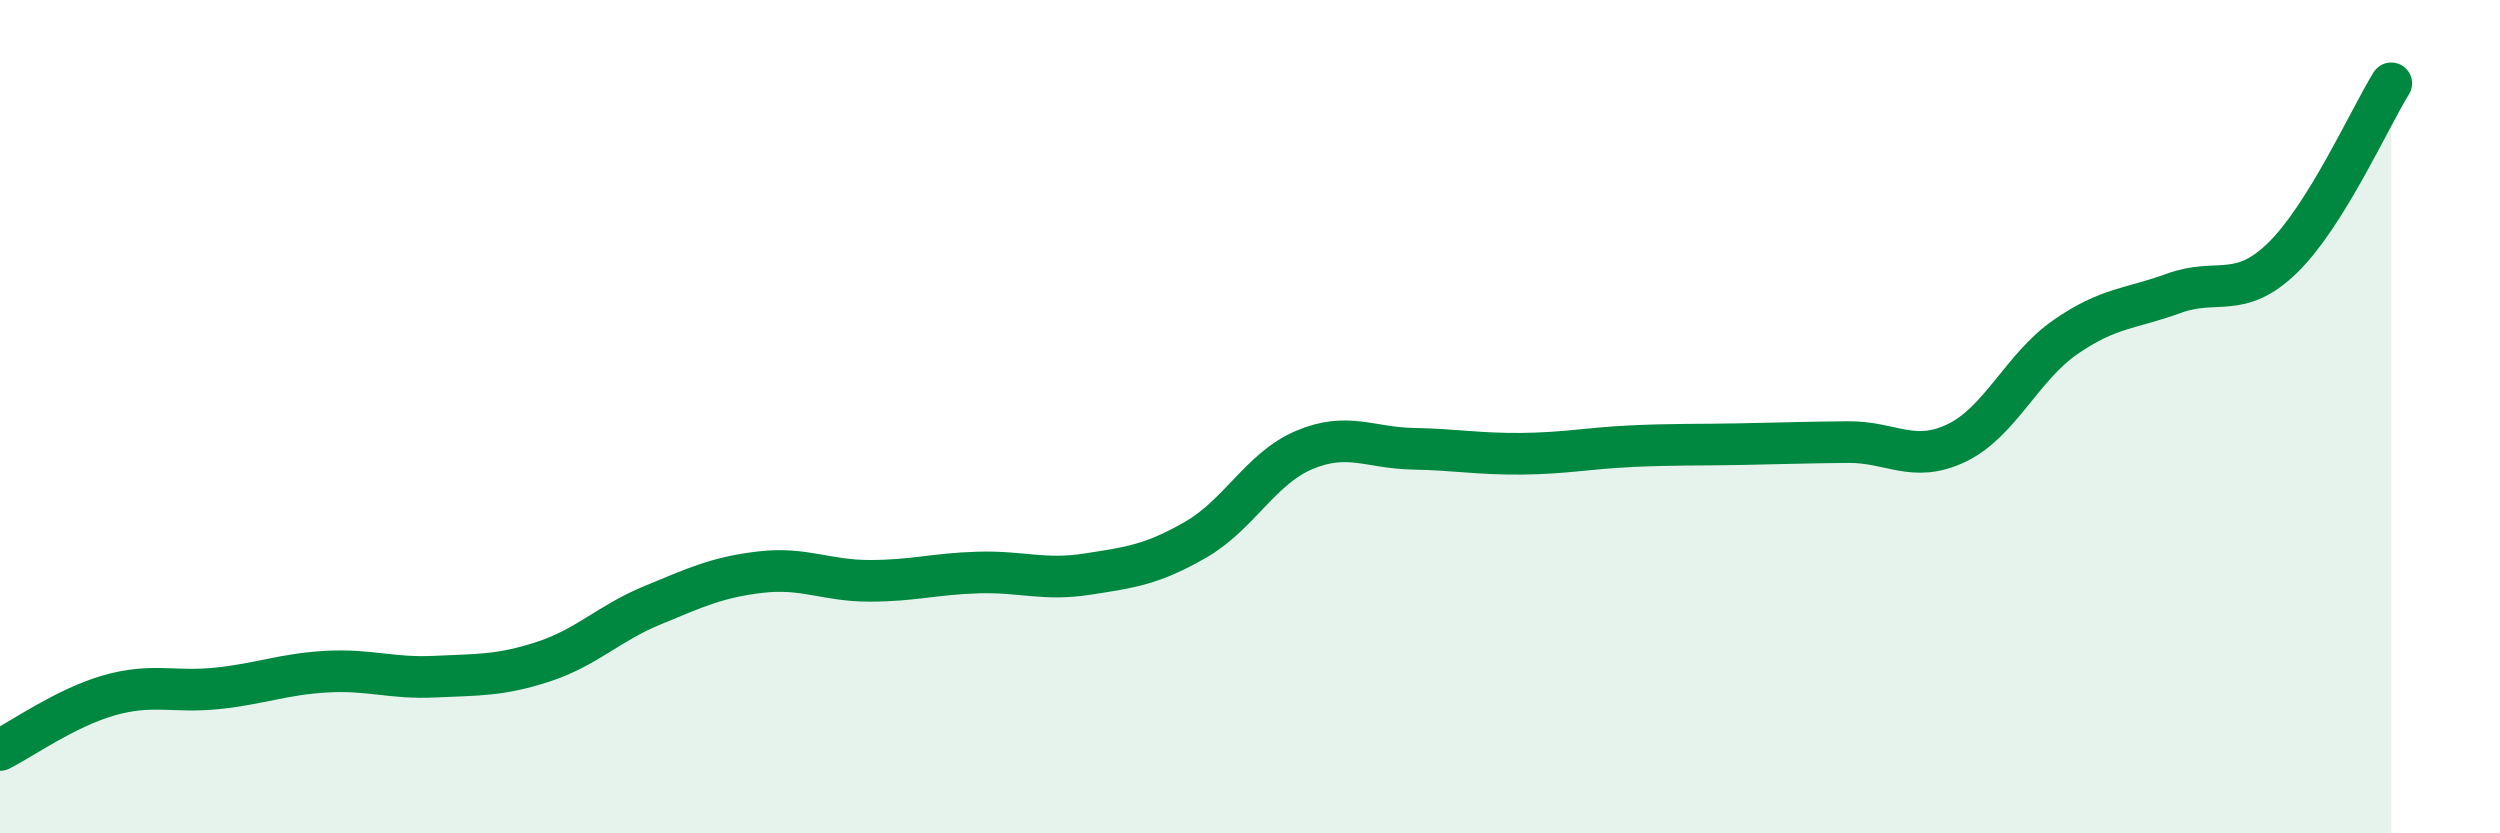
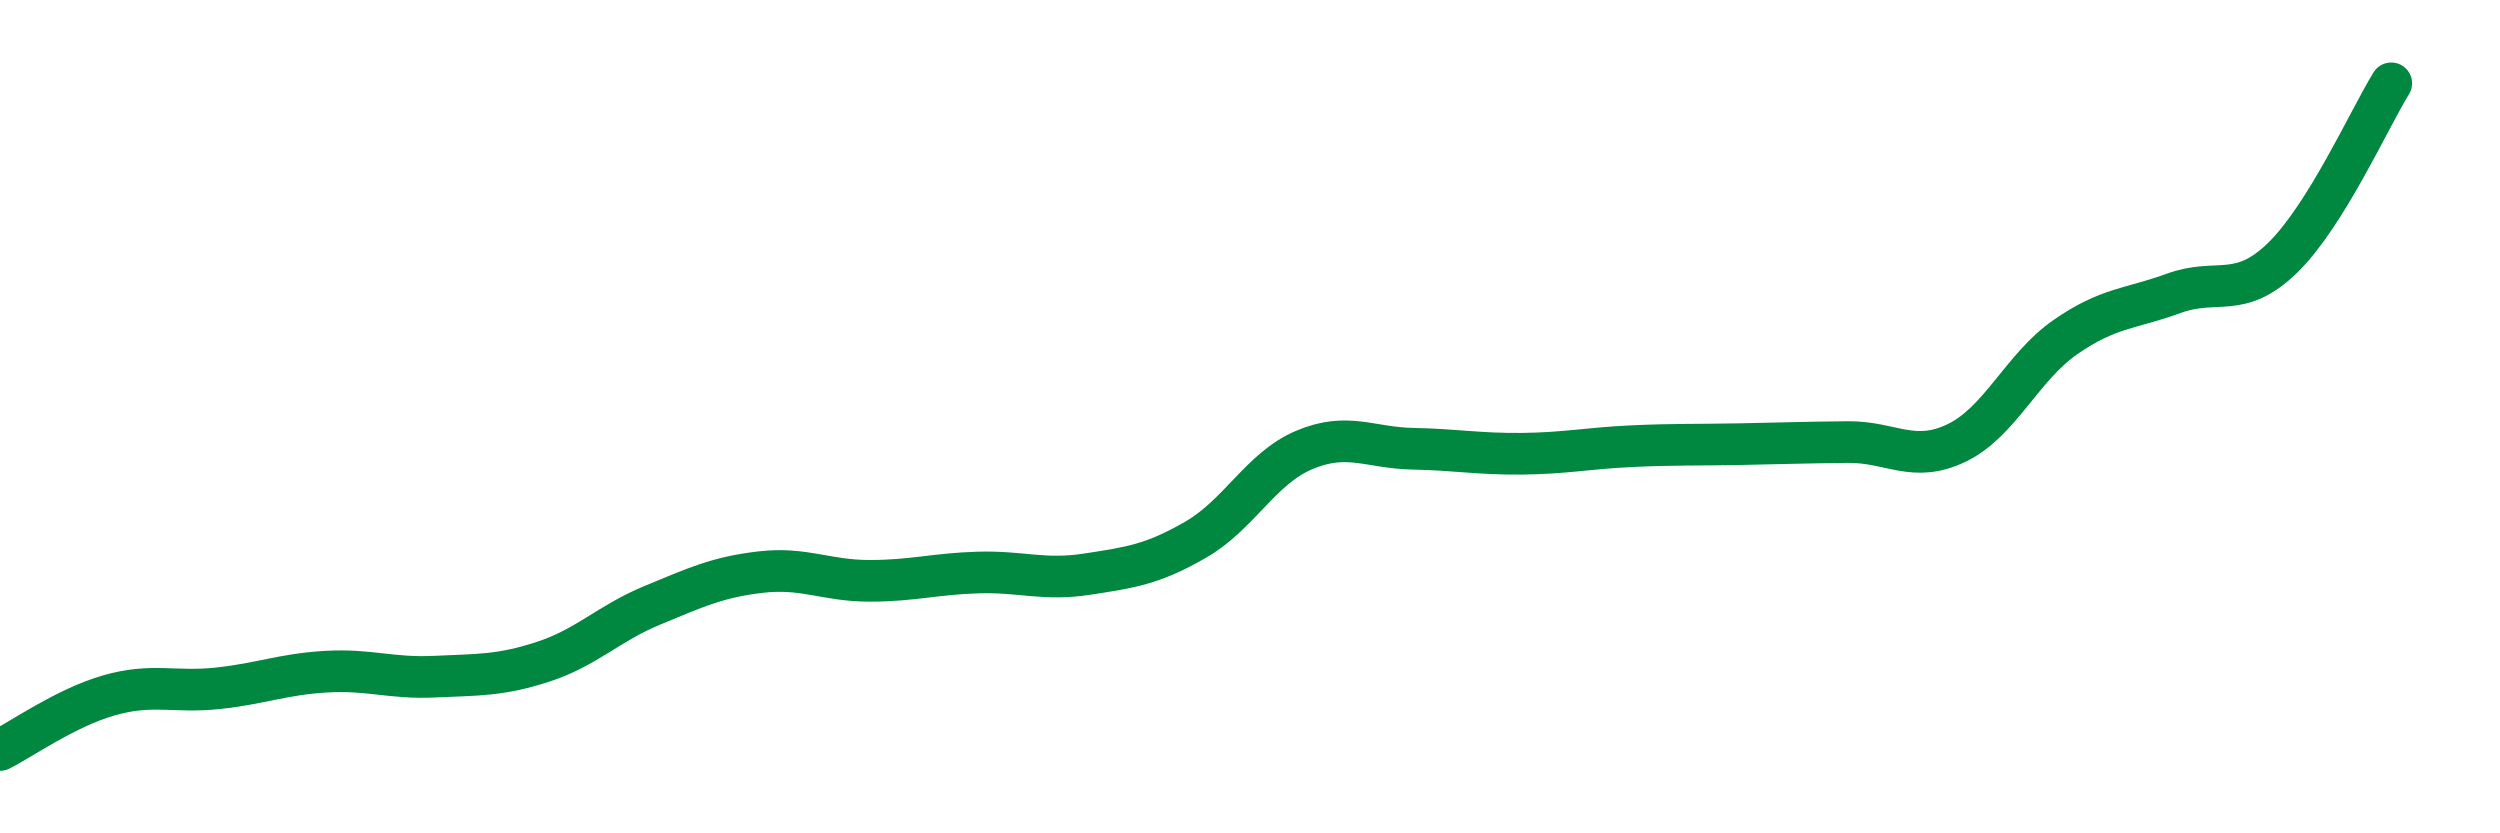
<svg xmlns="http://www.w3.org/2000/svg" width="60" height="20" viewBox="0 0 60 20">
-   <path d="M 0,18 C 0.52,17.74 1.57,16.99 2.61,16.69 C 3.65,16.39 4.18,16.63 5.22,16.52 C 6.26,16.41 6.79,16.18 7.83,16.12 C 8.87,16.06 9.39,16.29 10.43,16.24 C 11.47,16.19 12,16.22 13.04,15.88 C 14.08,15.54 14.61,14.96 15.65,14.53 C 16.69,14.1 17.22,13.85 18.26,13.73 C 19.3,13.61 19.83,13.94 20.87,13.94 C 21.91,13.94 22.44,13.77 23.48,13.74 C 24.52,13.71 25.05,13.94 26.09,13.78 C 27.13,13.62 27.66,13.55 28.7,12.95 C 29.74,12.35 30.26,11.24 31.3,10.8 C 32.34,10.36 32.87,10.75 33.91,10.77 C 34.95,10.79 35.48,10.9 36.52,10.89 C 37.56,10.88 38.09,10.76 39.13,10.71 C 40.17,10.66 40.7,10.68 41.74,10.66 C 42.78,10.64 43.31,10.62 44.35,10.61 C 45.39,10.6 45.92,11.13 46.96,10.63 C 48,10.13 48.53,8.81 49.57,8.09 C 50.61,7.37 51.13,7.42 52.17,7.04 C 53.21,6.66 53.74,7.2 54.78,6.19 C 55.82,5.18 56.87,2.84 57.39,2L57.39 20L0 20Z" fill="#008740" opacity="0.1" stroke-linecap="round" stroke-linejoin="round" />
  <path d="M 0,18 C 0.52,17.74 1.57,16.99 2.61,16.69 C 3.65,16.39 4.18,16.63 5.22,16.52 C 6.26,16.41 6.79,16.18 7.83,16.12 C 8.87,16.06 9.39,16.29 10.43,16.24 C 11.47,16.19 12,16.22 13.04,15.88 C 14.08,15.54 14.61,14.96 15.65,14.53 C 16.69,14.1 17.22,13.85 18.26,13.73 C 19.3,13.61 19.83,13.94 20.87,13.94 C 21.91,13.94 22.44,13.77 23.48,13.74 C 24.52,13.71 25.05,13.94 26.09,13.78 C 27.13,13.62 27.66,13.55 28.7,12.95 C 29.74,12.35 30.26,11.24 31.3,10.8 C 32.34,10.36 32.87,10.75 33.91,10.77 C 34.95,10.79 35.48,10.9 36.52,10.89 C 37.56,10.88 38.09,10.76 39.13,10.71 C 40.17,10.66 40.7,10.68 41.74,10.66 C 42.78,10.64 43.31,10.62 44.35,10.61 C 45.39,10.6 45.92,11.13 46.96,10.63 C 48,10.13 48.53,8.81 49.57,8.09 C 50.61,7.37 51.13,7.42 52.17,7.04 C 53.21,6.66 53.74,7.2 54.78,6.19 C 55.82,5.18 56.87,2.84 57.39,2" stroke="#008740" stroke-width="1" fill="none" stroke-linecap="round" stroke-linejoin="round" />
</svg>